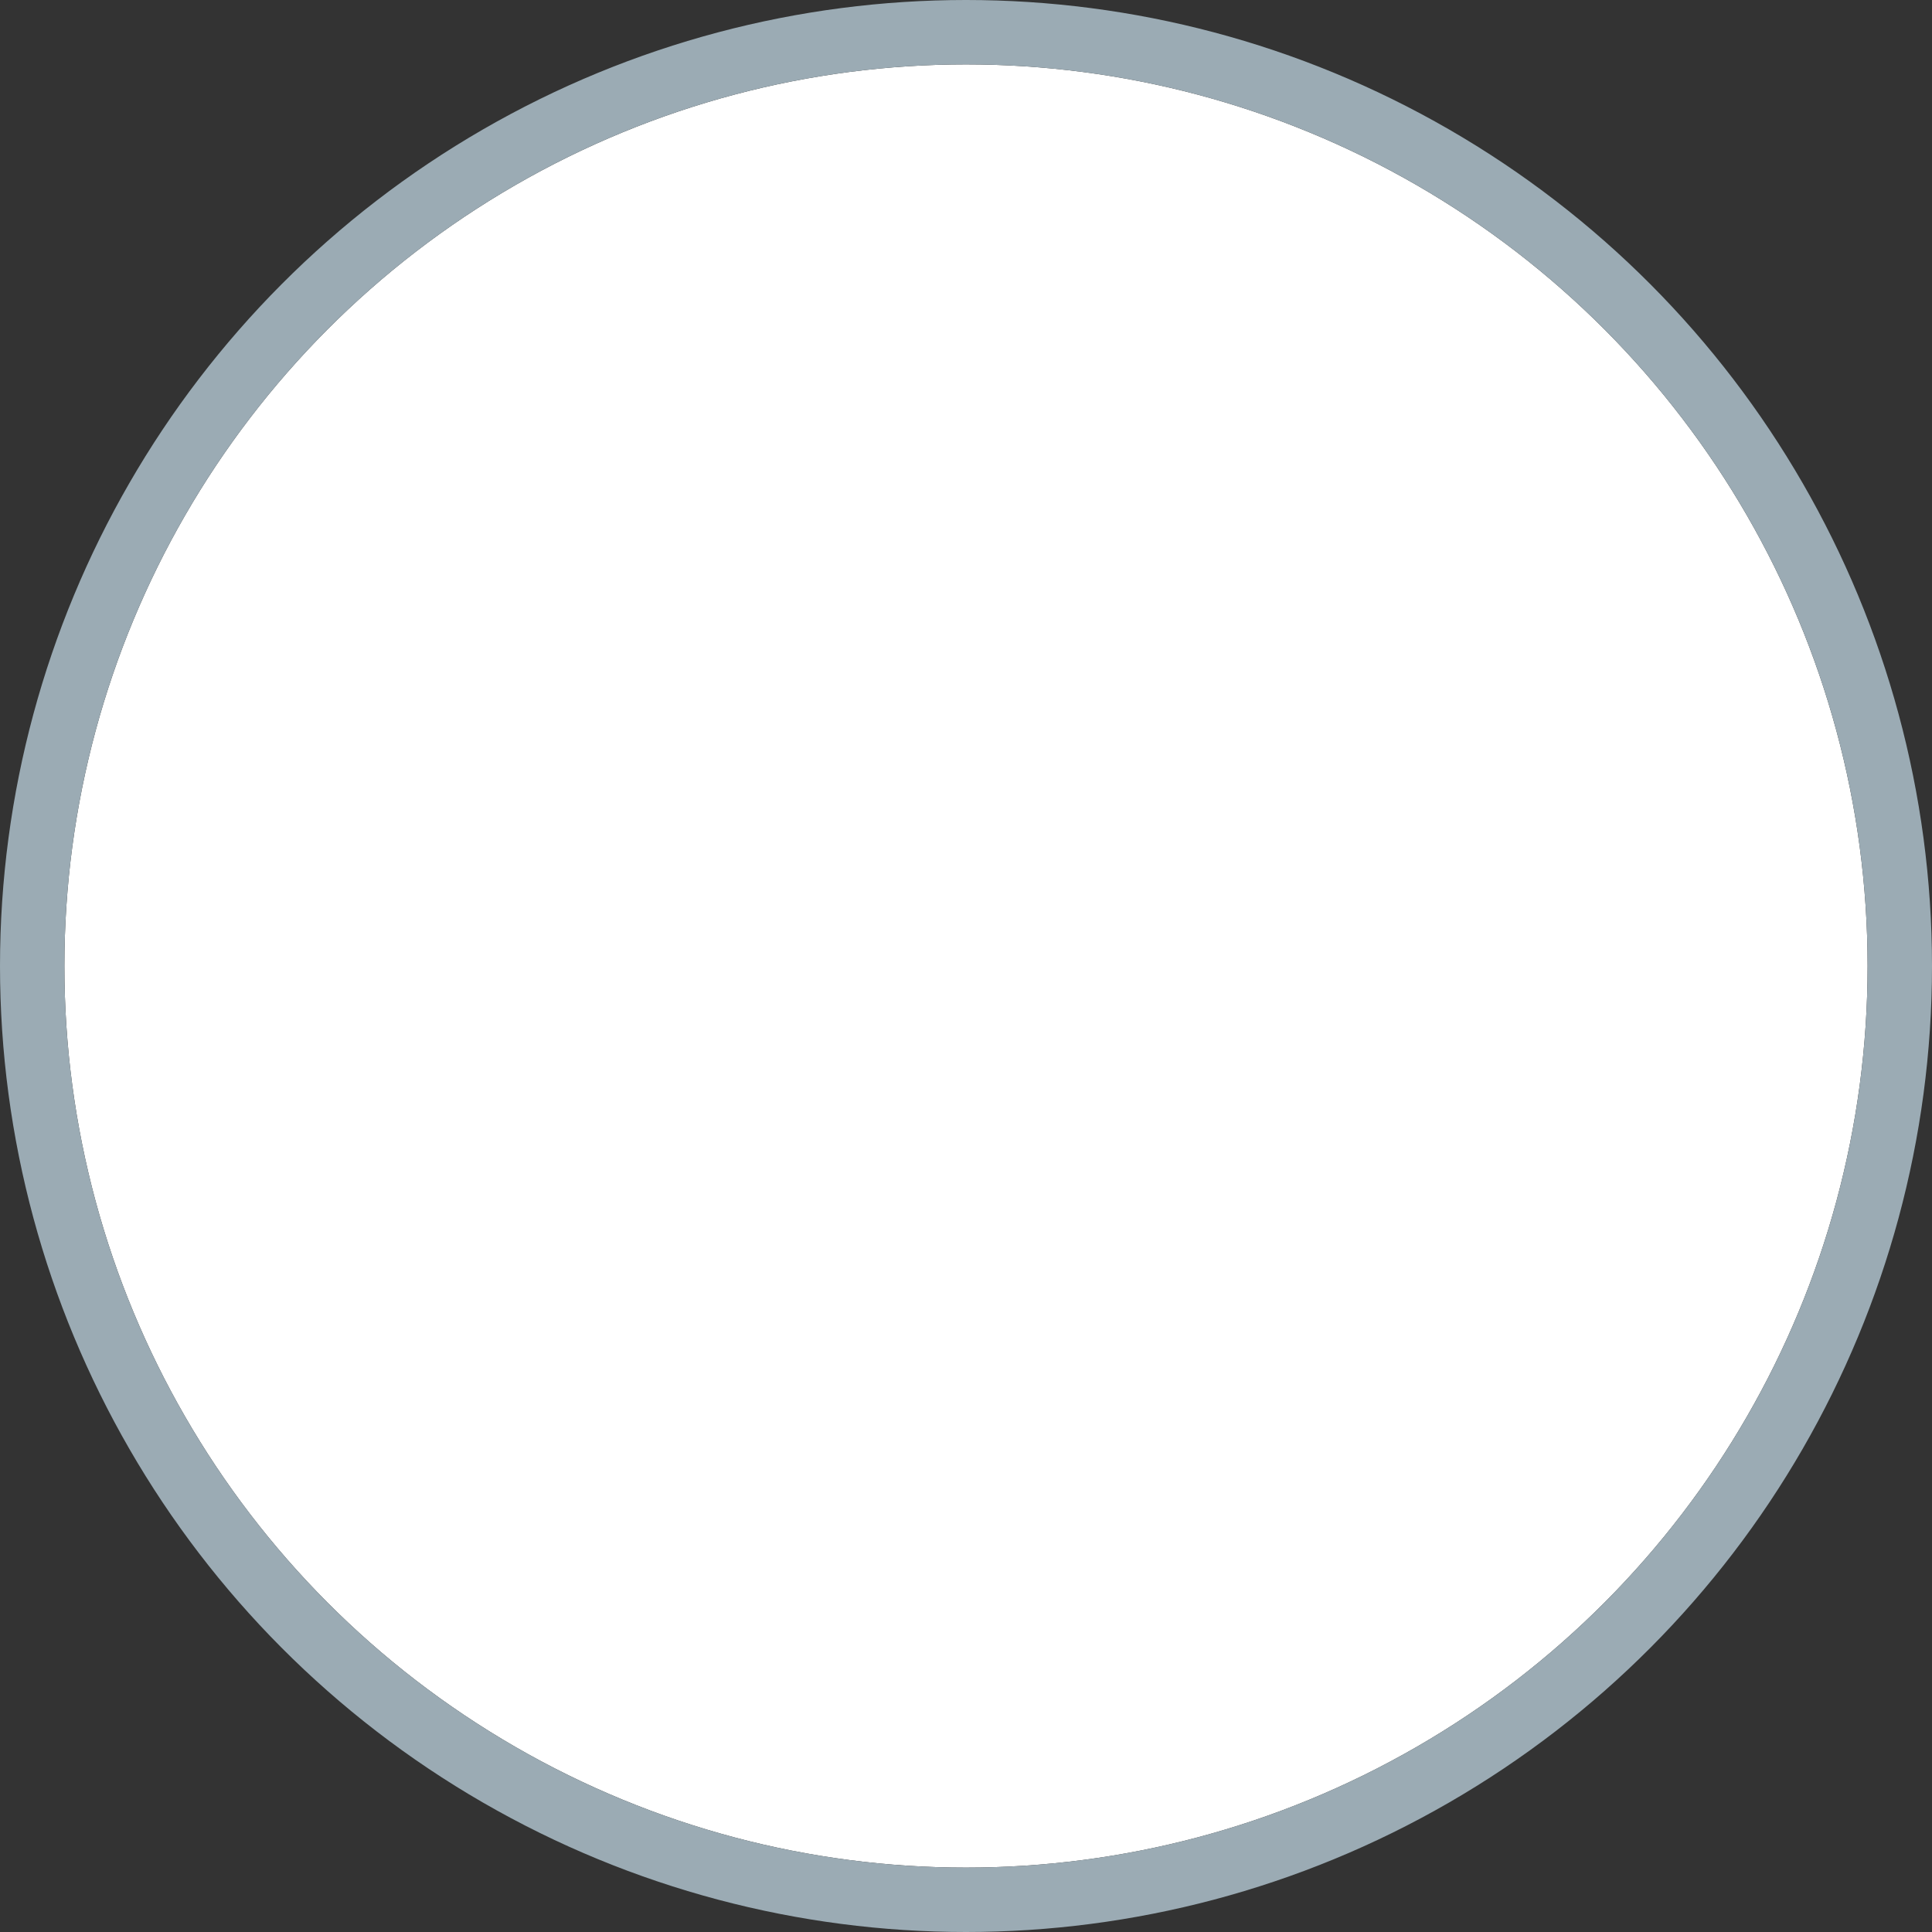
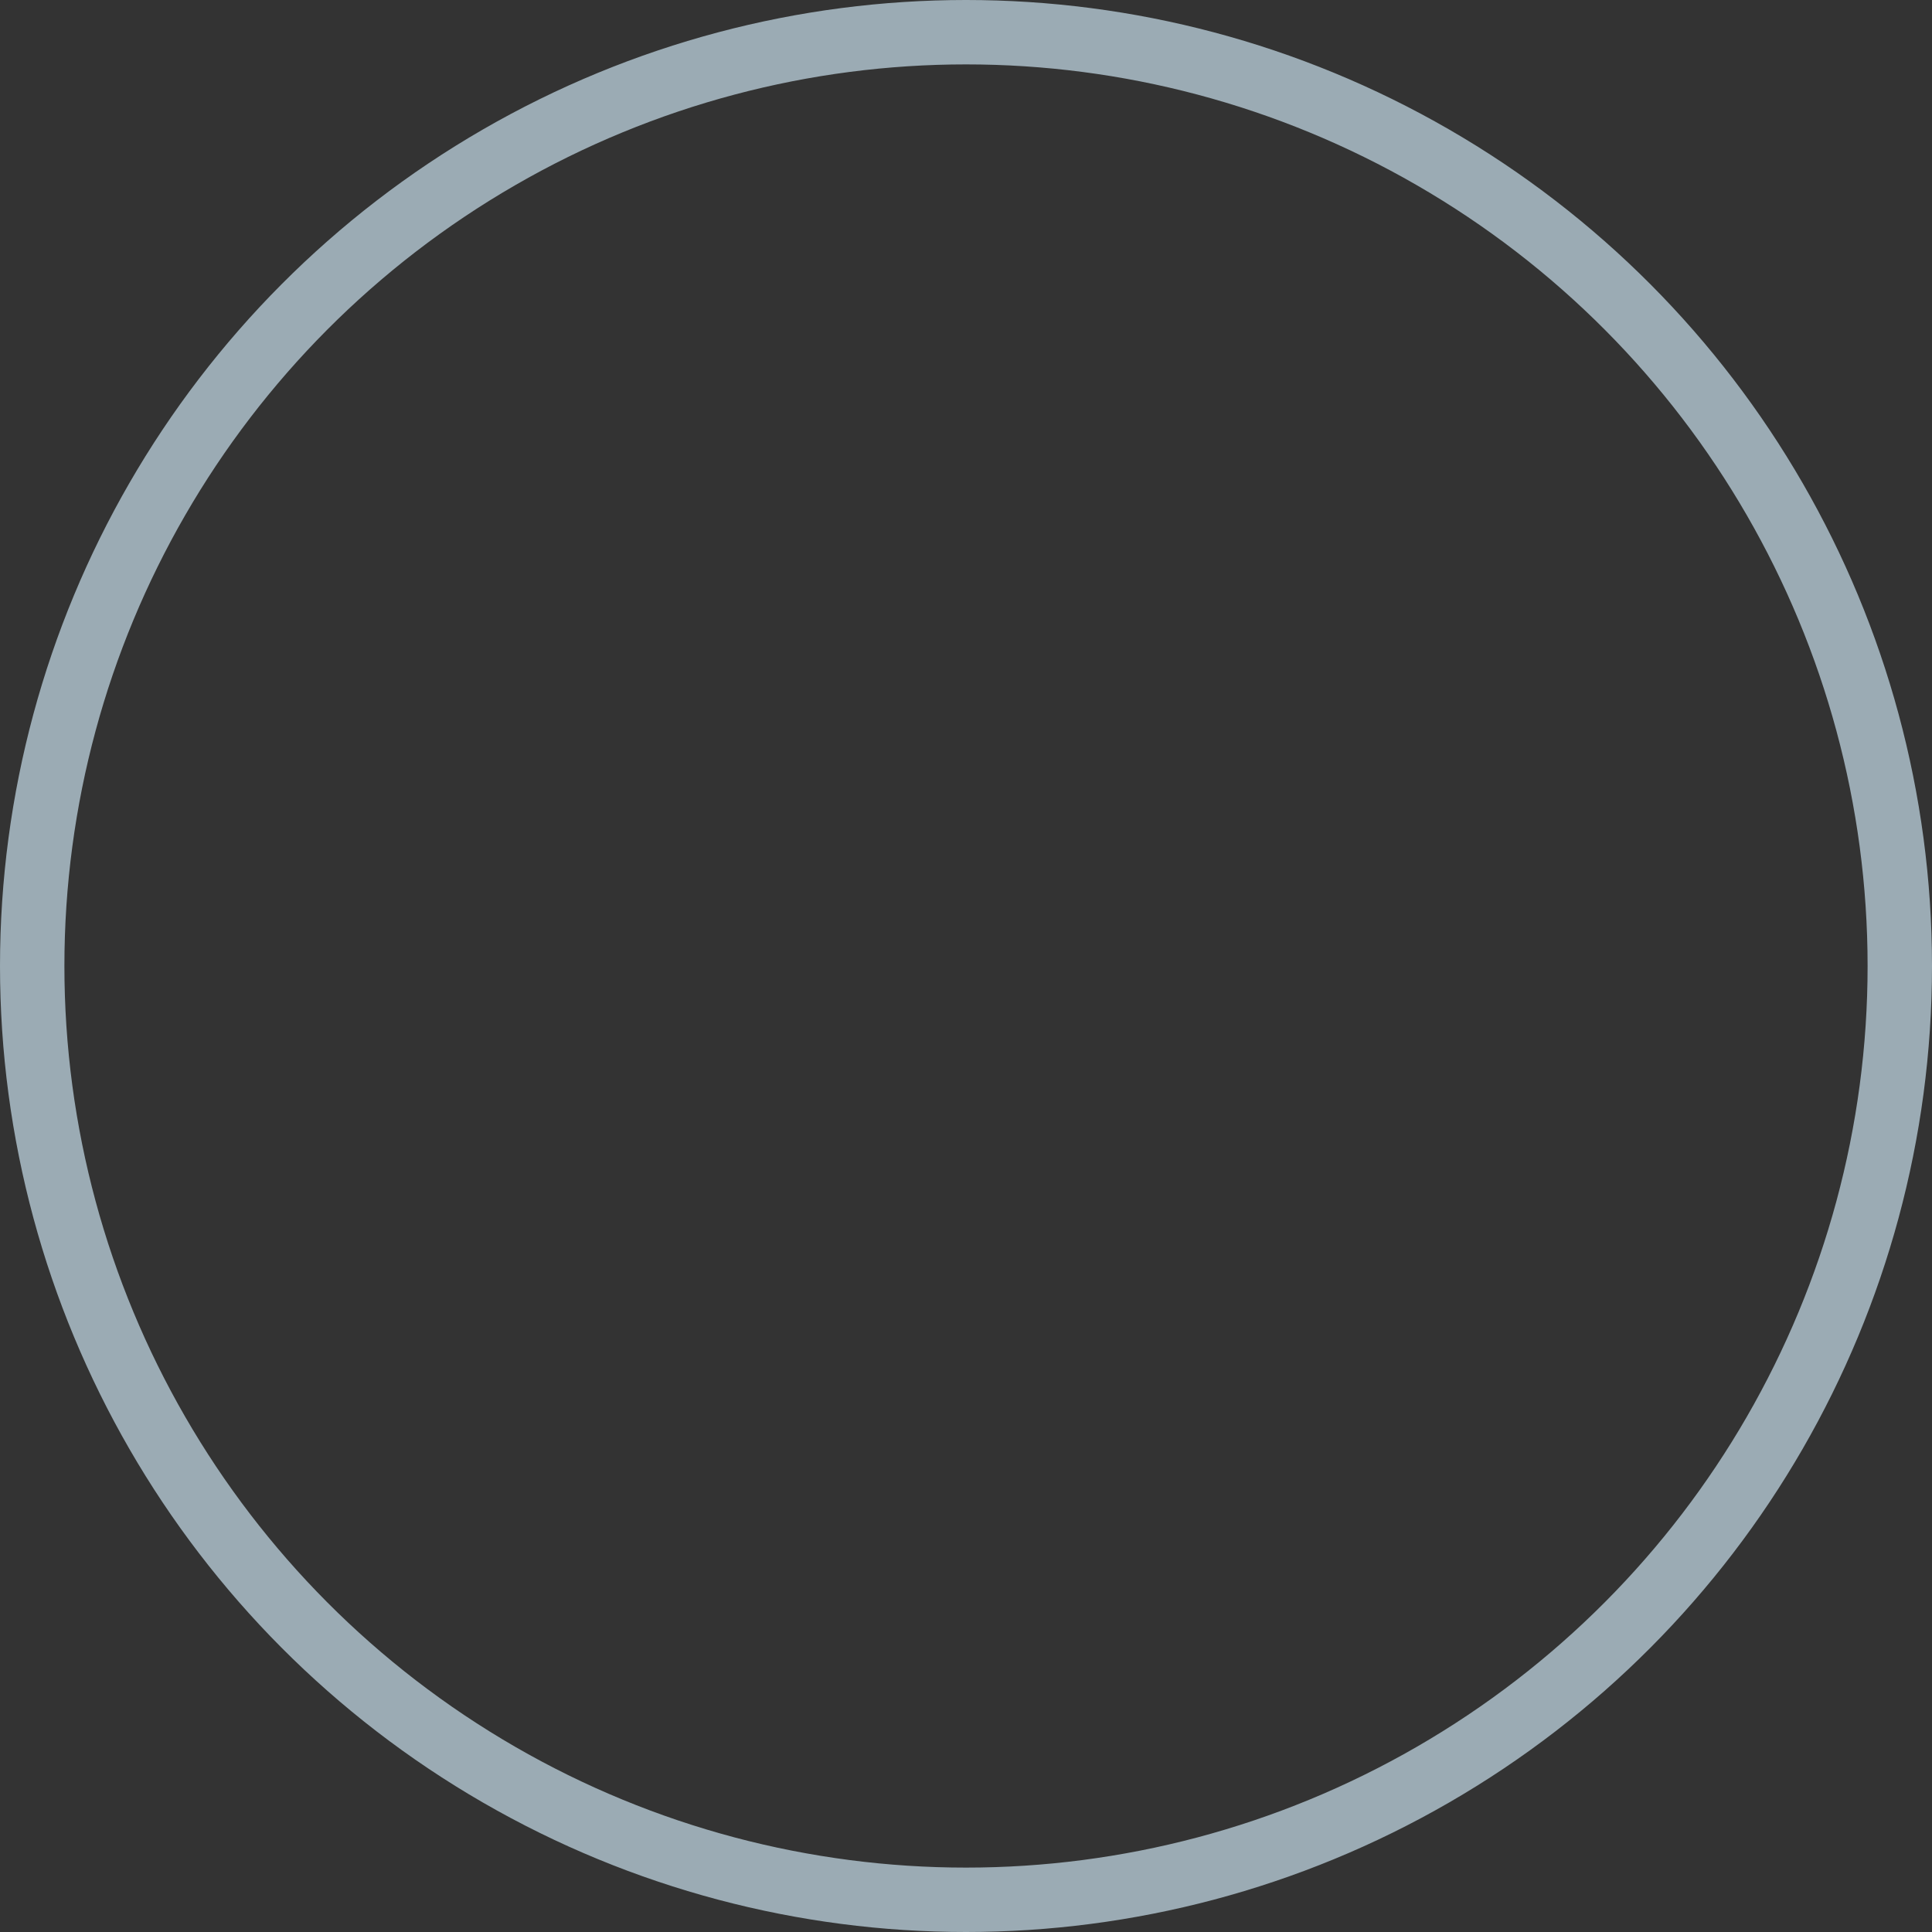
<svg xmlns="http://www.w3.org/2000/svg" width="45" height="45" viewBox="0 0 45 45">
  <rect x="0" y="0" width="45" height="45" fill="#333333" stroke="none" />
  <g transform="translate(-76.5 -140.5)" fill="none" fill-rule="evenodd">
-     <circle stroke="#FFF" stroke-width="2.5" stroke-linejoin="square" fill="#FFF" cx="99" cy="163" r="19.75" />
    <circle stroke="#9BABB4" stroke-width="1.5" cx="99" cy="163" r="21.75" />
  </g>
</svg>